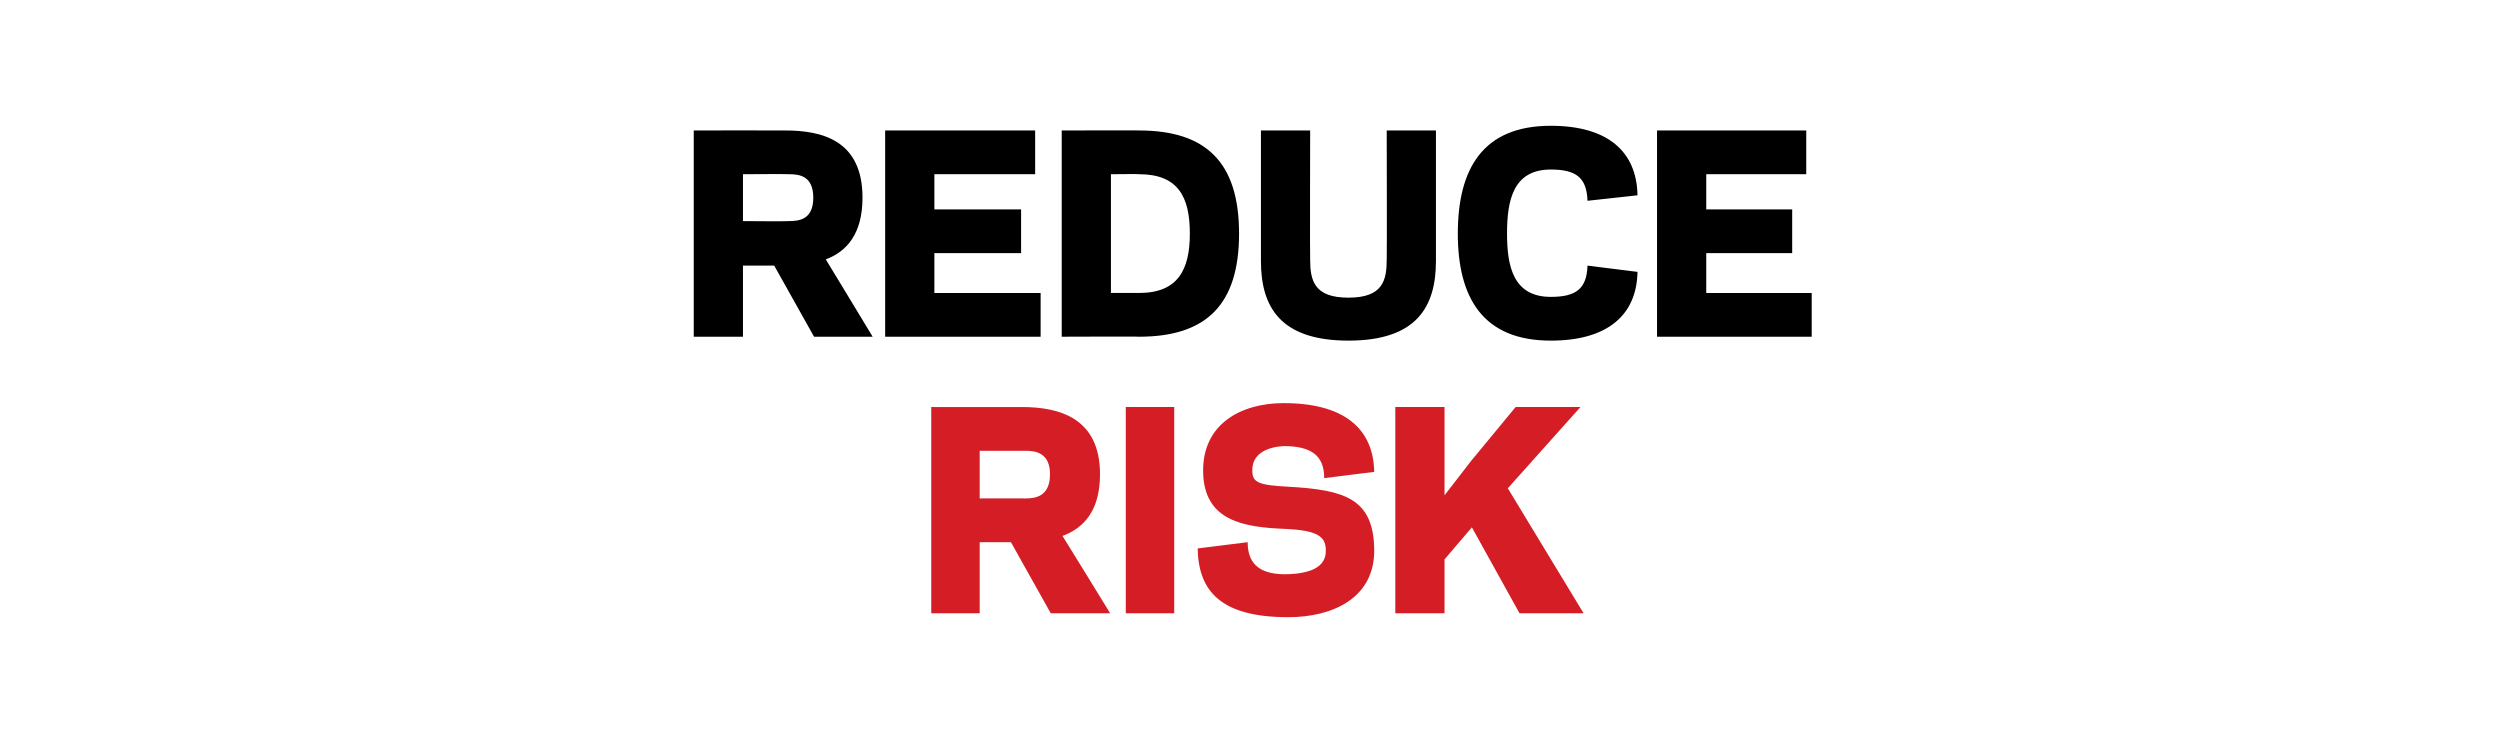
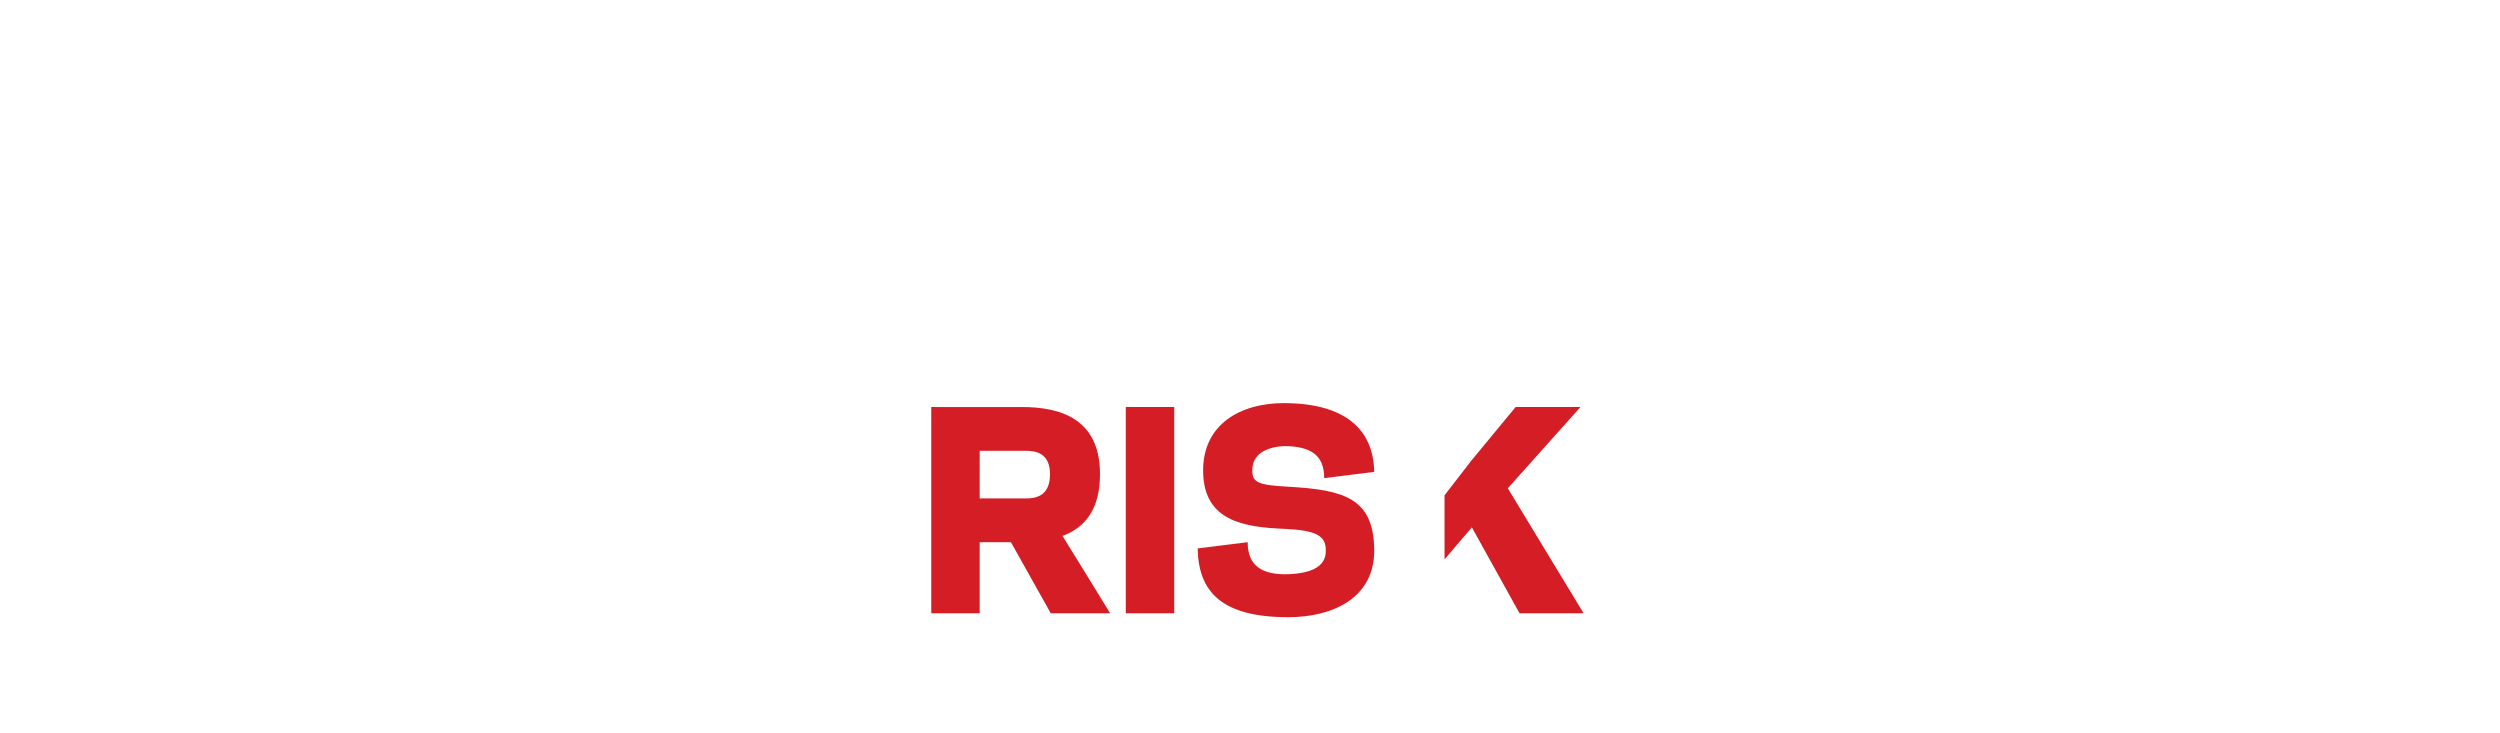
<svg xmlns="http://www.w3.org/2000/svg" version="1.1" width="320px" height="93.8px" viewBox="0 -16 320 93.8" style="top:-16px">
  <desc>REDUCE RISK</desc>
  <defs />
  <g id="Polygon16054">
-     <path d="m125.4 62.5l-6.2 0l0-26.4c0 0 11.63.01 11.6 0c4.8 0 10 1.4 10 8.6c0 4.7-2.1 6.9-4.8 7.9c.04.02 6.1 9.9 6.1 9.9l-7.6 0l-5.1-9.1l-4 0l0 9.1zm5.9-14.7c1.3 0 3.1-.3 3.1-3.1c0-2.7-1.8-3-3.1-3c0-.01-5.9 0-5.9 0l0 6.1c0 0 5.9-.02 5.9 0zm19 14.7l-6.2 0l0-26.4l6.2 0l0 26.4zm3-8.3c0 0 6.4-.8 6.4-.8c0 3 1.8 4.2 5.2 4.1c2.4-.1 4.9-.7 4.8-3.1c0-1.8-1.2-2.5-5.1-2.7c-5.4-.2-10.5-1-10.6-7.3c-.1-6.1 4.8-8.8 10.3-8.8c7.8 0 11.5 3.3 11.6 8.8c0 0-6.4.8-6.4.8c0-3-1.8-4.1-5.2-4.1c-1.8.1-4.1.8-4 3.2c0 1.5.9 1.8 4.6 2c7.2.4 10.9 1.5 11 8c.1 6.3-5.4 8.7-11 8.7c-8.6 0-11.5-3.3-11.6-8.8zm31.6-6.8l3.4-4.4l5.7-6.9l8.3 0l-9.3 10.4l9.7 16l-8.2 0l-6.1-11l-3.5 4.1l0 6.9l-6.3 0l0-26.4l6.3 0l0 11.3z" stroke="none" fill="#d41d24" />
+     <path d="m125.4 62.5l-6.2 0l0-26.4c0 0 11.63.01 11.6 0c4.8 0 10 1.4 10 8.6c0 4.7-2.1 6.9-4.8 7.9c.04.02 6.1 9.9 6.1 9.9l-7.6 0l-5.1-9.1l-4 0l0 9.1zm5.9-14.7c1.3 0 3.1-.3 3.1-3.1c0-2.7-1.8-3-3.1-3c0-.01-5.9 0-5.9 0l0 6.1c0 0 5.9-.02 5.9 0zm19 14.7l-6.2 0l0-26.4l6.2 0l0 26.4zm3-8.3c0 0 6.4-.8 6.4-.8c0 3 1.8 4.2 5.2 4.1c2.4-.1 4.9-.7 4.8-3.1c0-1.8-1.2-2.5-5.1-2.7c-5.4-.2-10.5-1-10.6-7.3c-.1-6.1 4.8-8.8 10.3-8.8c7.8 0 11.5 3.3 11.6 8.8c0 0-6.4.8-6.4.8c0-3-1.8-4.1-5.2-4.1c-1.8.1-4.1.8-4 3.2c0 1.5.9 1.8 4.6 2c7.2.4 10.9 1.5 11 8c.1 6.3-5.4 8.7-11 8.7c-8.6 0-11.5-3.3-11.6-8.8zm31.6-6.8l3.4-4.4l5.7-6.9l8.3 0l-9.3 10.4l9.7 16l-8.2 0l-6.1-11l-3.5 4.1l0 6.9l-6.3 0l6.3 0l0 11.3z" stroke="none" fill="#d41d24" />
  </g>
  <g id="Polygon16053">
-     <path d="m95.1 27.1l-6.3 0l0-26.4c0 0 11.69-.02 11.7 0c4.8 0 9.9 1.3 9.9 8.6c0 4.6-2 6.9-4.7 7.9c0-.02 6 9.9 6 9.9l-7.5 0l-5.1-9.1l-4 0l0 9.1zm5.9-14.8c1.3 0 3.1-.2 3.1-3c0-2.8-1.8-3-3.1-3c-.04-.04-5.9 0-5.9 0l0 6c0 0 5.86.05 5.9 0zm31.5-11.6l0 5.6l-12.9 0l0 4.5l11.1 0l0 5.6l-11.1 0l0 5.1l13.6 0l0 5.6l-19.9 0l0-26.4l19.2 0zm3.4 26.4l0-26.4c0 0 9.95-.02 9.9 0c8.6 0 12.8 4.1 12.8 13.2c0 9.1-4.2 13.2-12.8 13.2c.05-.04-9.9 0-9.9 0zm9.9-5.6c5 0 6.5-3 6.5-7.6c0-4.7-1.5-7.6-6.5-7.6c.05-.04-3.6 0-3.6 0l0 15.2c0 0 3.65-.02 3.6 0zm15.6-4.1c0-.05 0-16.7 0-16.7l6.3 0c0 0-.04 16.52 0 16.5c0 2.7.5 4.9 4.9 4.9c4.4 0 4.9-2.2 4.9-4.9c.04.02 0-16.5 0-16.5l6.3 0c0 0-.01 16.65 0 16.7c0 5.8-2.4 10.2-11.2 10.2c-8.8 0-11.2-4.4-11.2-10.2zm37.1 4.6c3.2 0 4.6-1 4.7-4c0 0 6.4.8 6.4.8c-.1 5.5-3.8 8.8-11.1 8.8c-8.7 0-11.9-5.5-11.9-13.7c0-8.3 3.2-13.8 11.9-13.8c7.3 0 11 3.3 11.1 8.9c0 0-6.4.7-6.4.7c-.1-3-1.5-4-4.7-4c-4.8 0-5.6 3.9-5.6 8.2c0 4.2.8 8.1 5.6 8.1zm32.7-21.3l0 5.6l-12.8 0l0 4.5l11 0l0 5.6l-11 0l0 5.1l13.5 0l0 5.6l-19.8 0l0-26.4l19.1 0z" stroke="none" fill="#000" />
-   </g>
+     </g>
</svg>